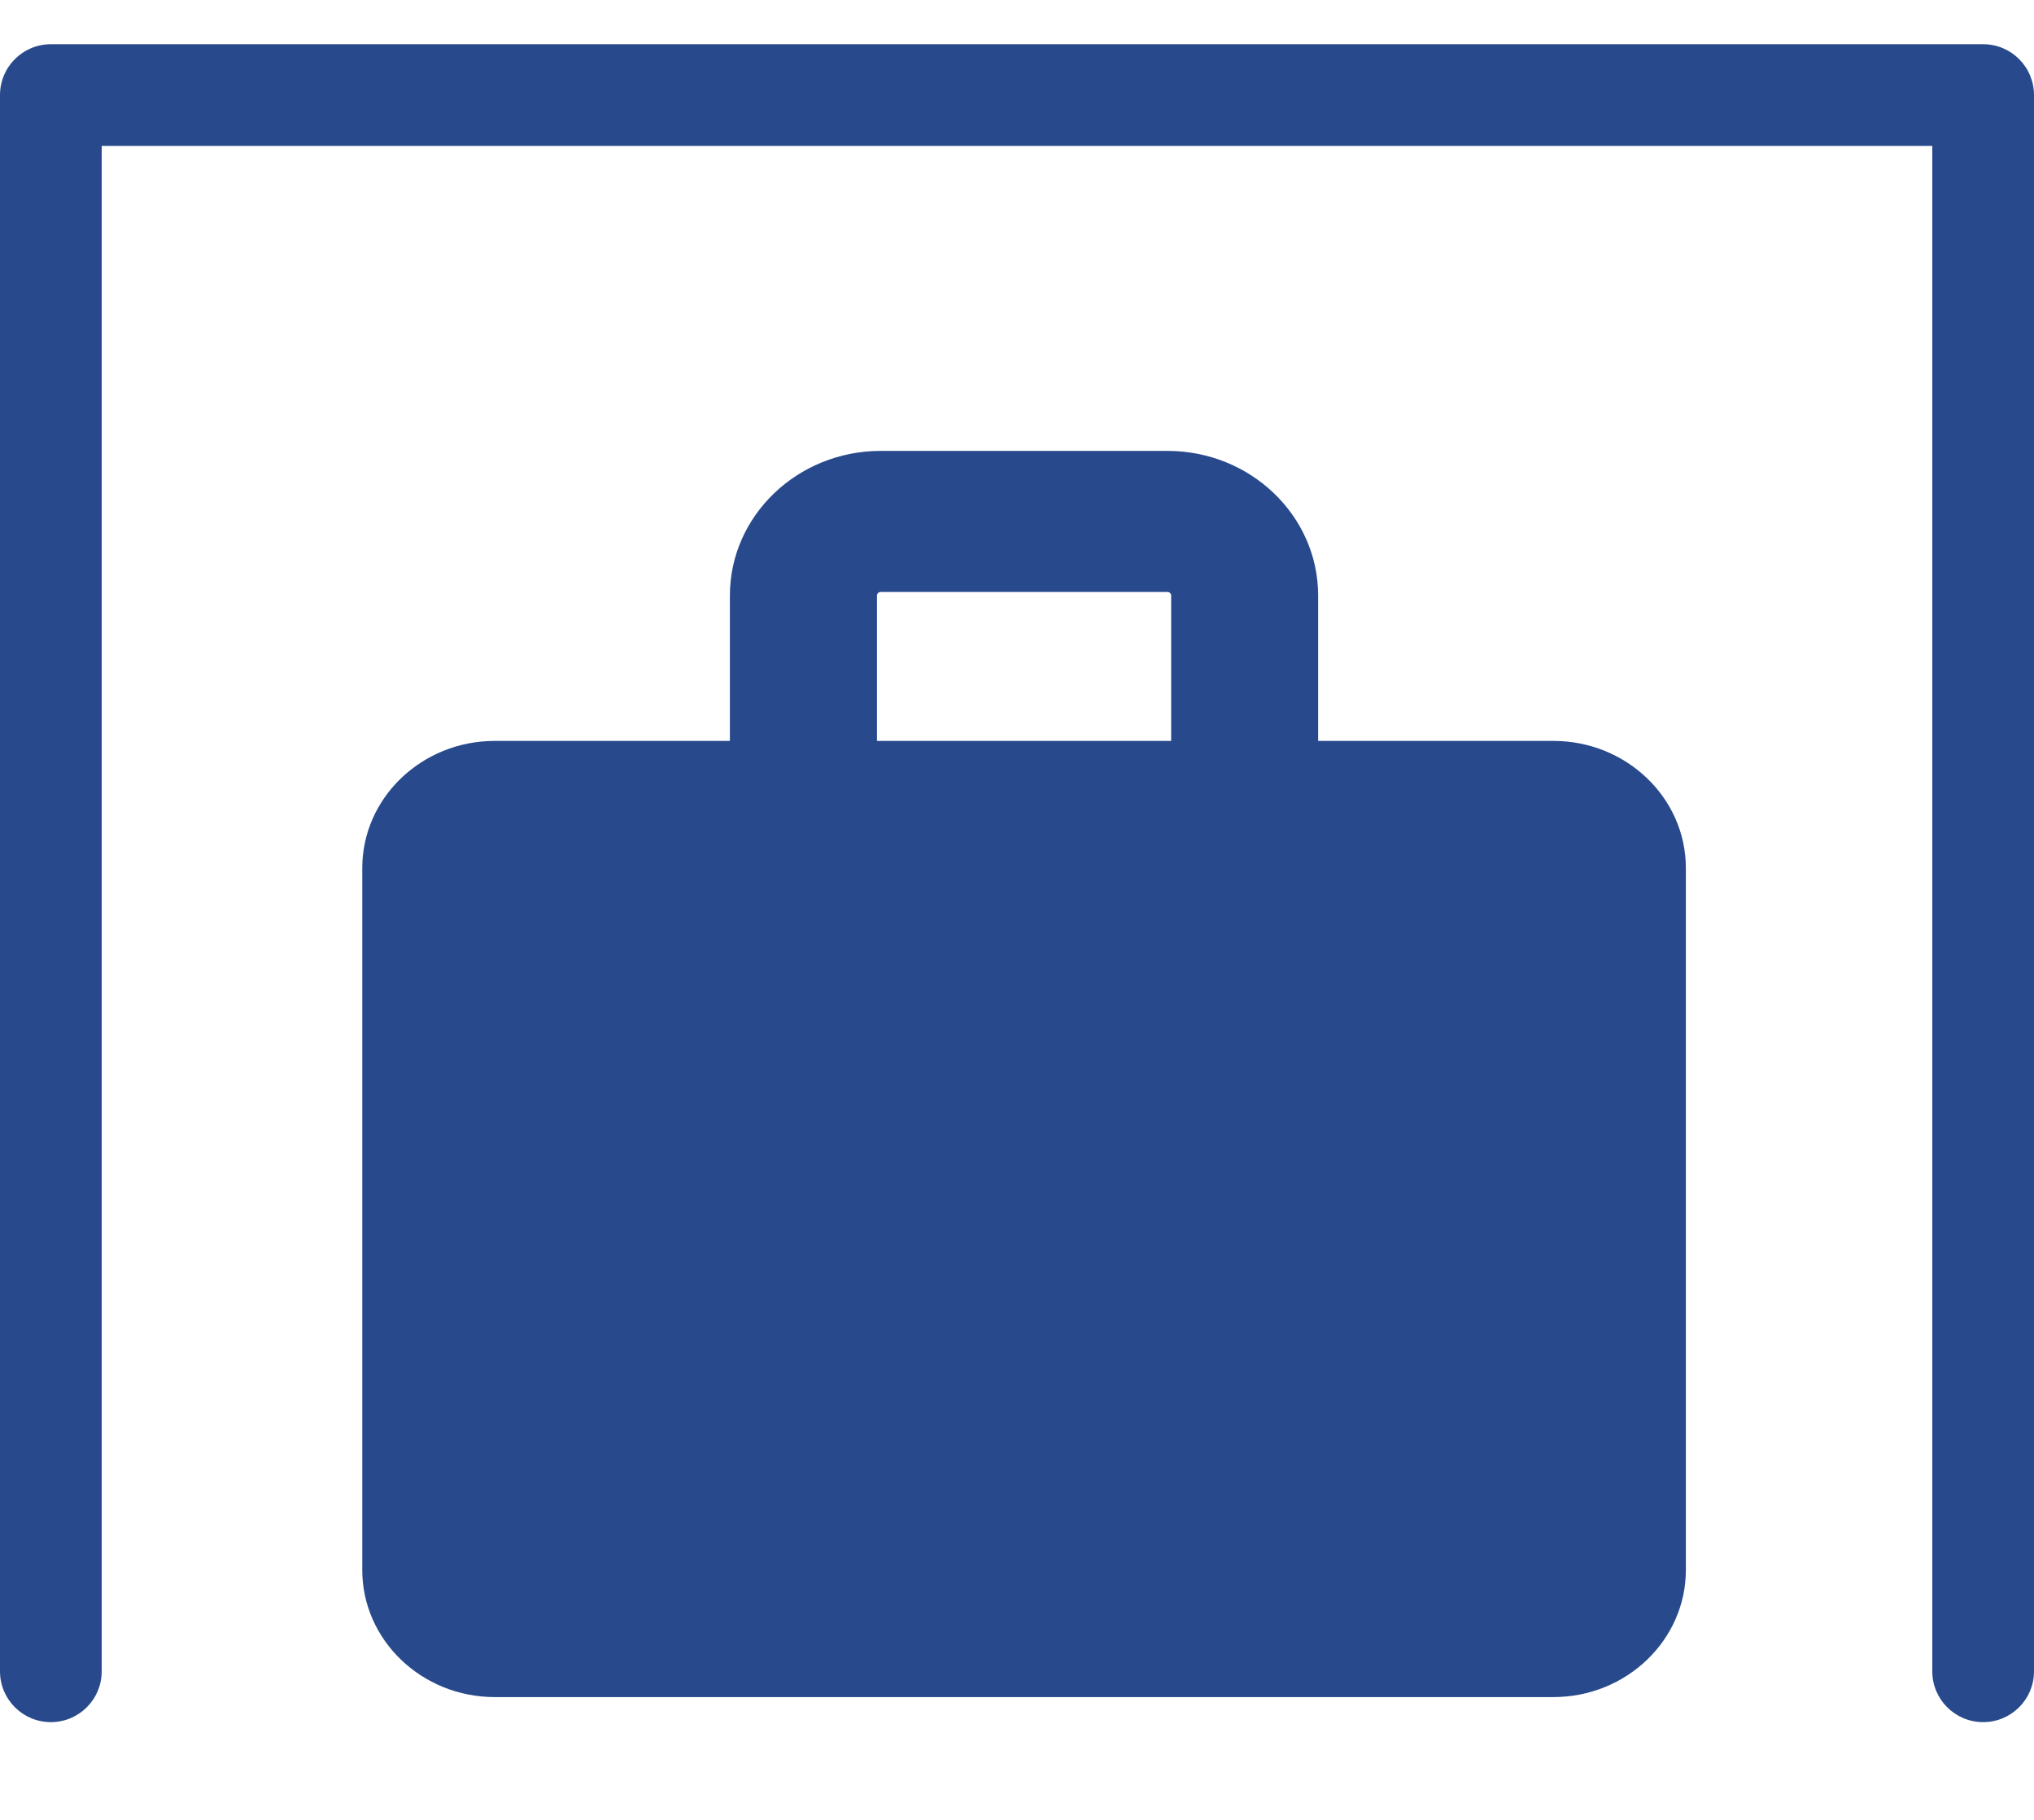
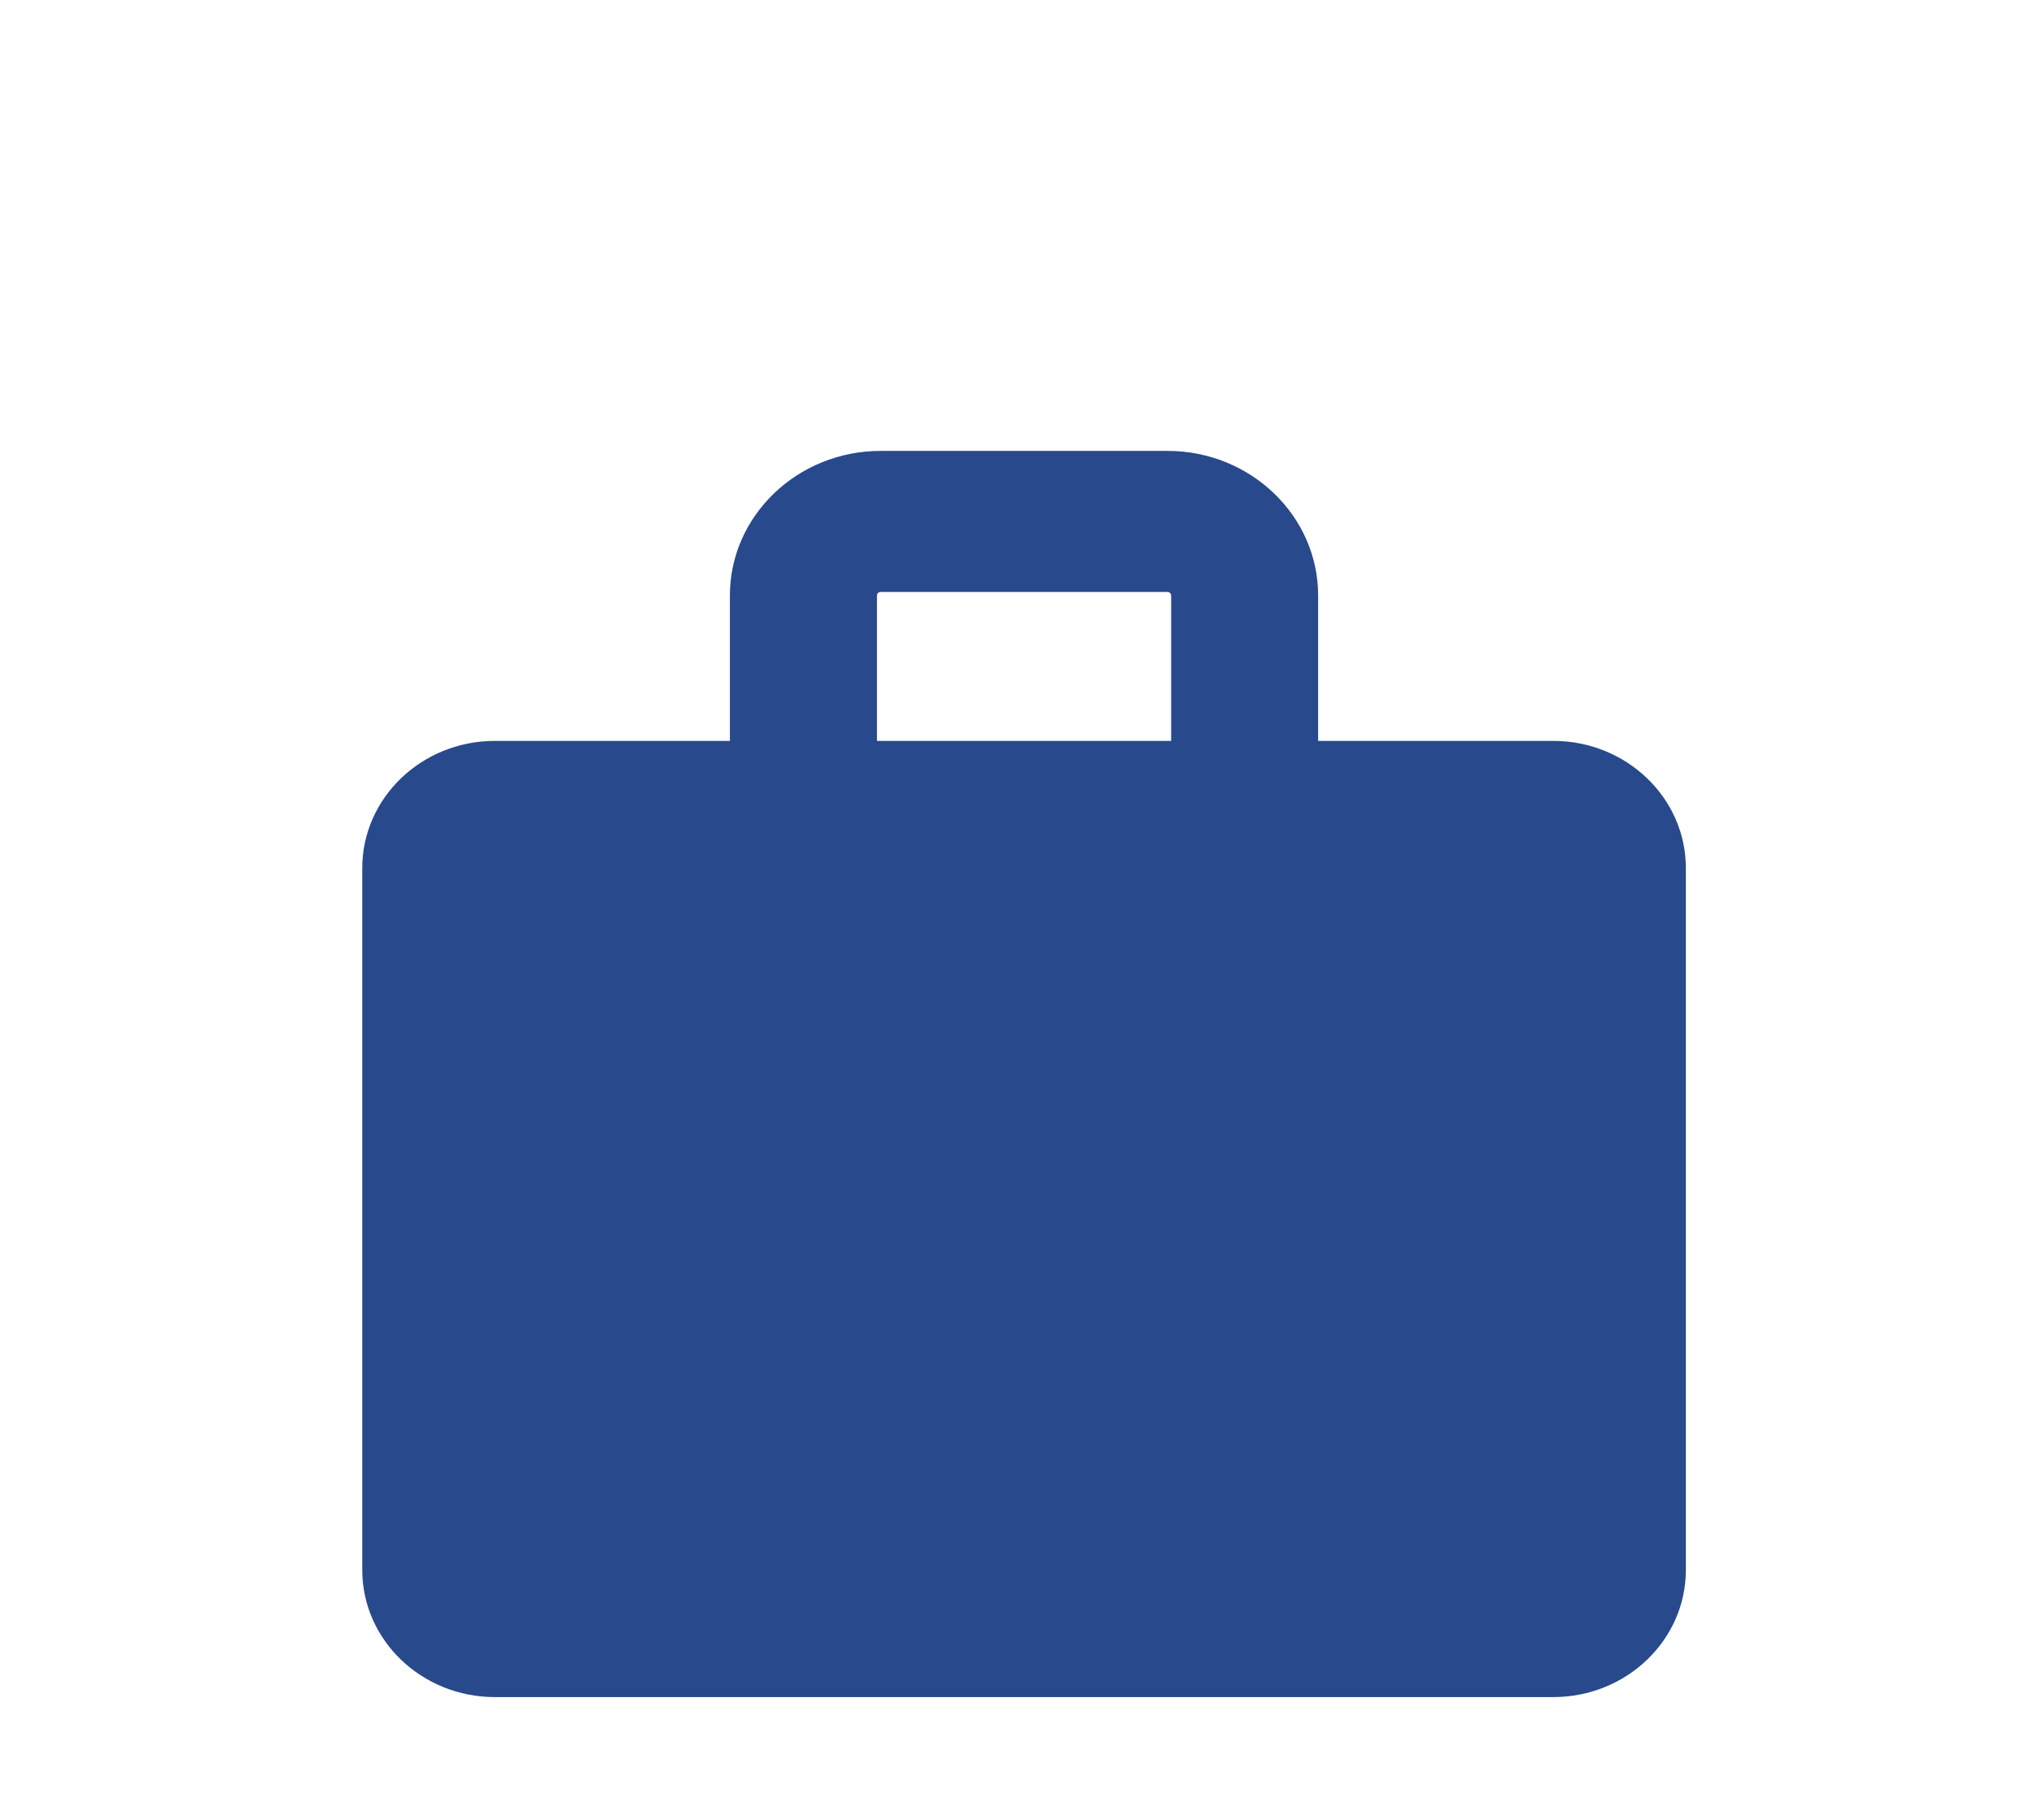
<svg xmlns="http://www.w3.org/2000/svg" width="19" height="17" viewBox="0 0 19 17" fill="none">
-   <path fill-rule="evenodd" clip-rule="evenodd" d="M0 0.888C0 0.625 0.213 0.413 0.475 0.413H18.525C18.787 0.413 19 0.625 19 0.888V15.613C19 15.875 18.787 16.087 18.525 16.087C18.263 16.087 18.05 15.875 18.05 15.613V1.363H0.95V15.613C0.95 15.875 0.737 16.087 0.475 16.087C0.213 16.087 0 15.875 0 15.613V0.888Z" fill="#284A8C" />
  <path fill-rule="evenodd" clip-rule="evenodd" d="M8.226 4.212H10.906C11.682 4.212 12.313 4.818 12.313 5.563V6.921H14.51C15.193 6.921 15.748 7.454 15.748 8.109V14.666C15.748 15.32 15.193 15.853 14.51 15.853H4.622C3.939 15.853 3.384 15.32 3.384 14.666V8.109C3.384 7.454 3.939 6.921 4.622 6.921H6.818V5.563C6.818 4.818 7.45 4.212 8.226 4.212ZM8.192 5.563V6.921H10.94V5.563C10.94 5.545 10.925 5.53 10.906 5.53H8.226C8.207 5.53 8.192 5.545 8.192 5.563Z" fill="#284A8C" />
</svg>